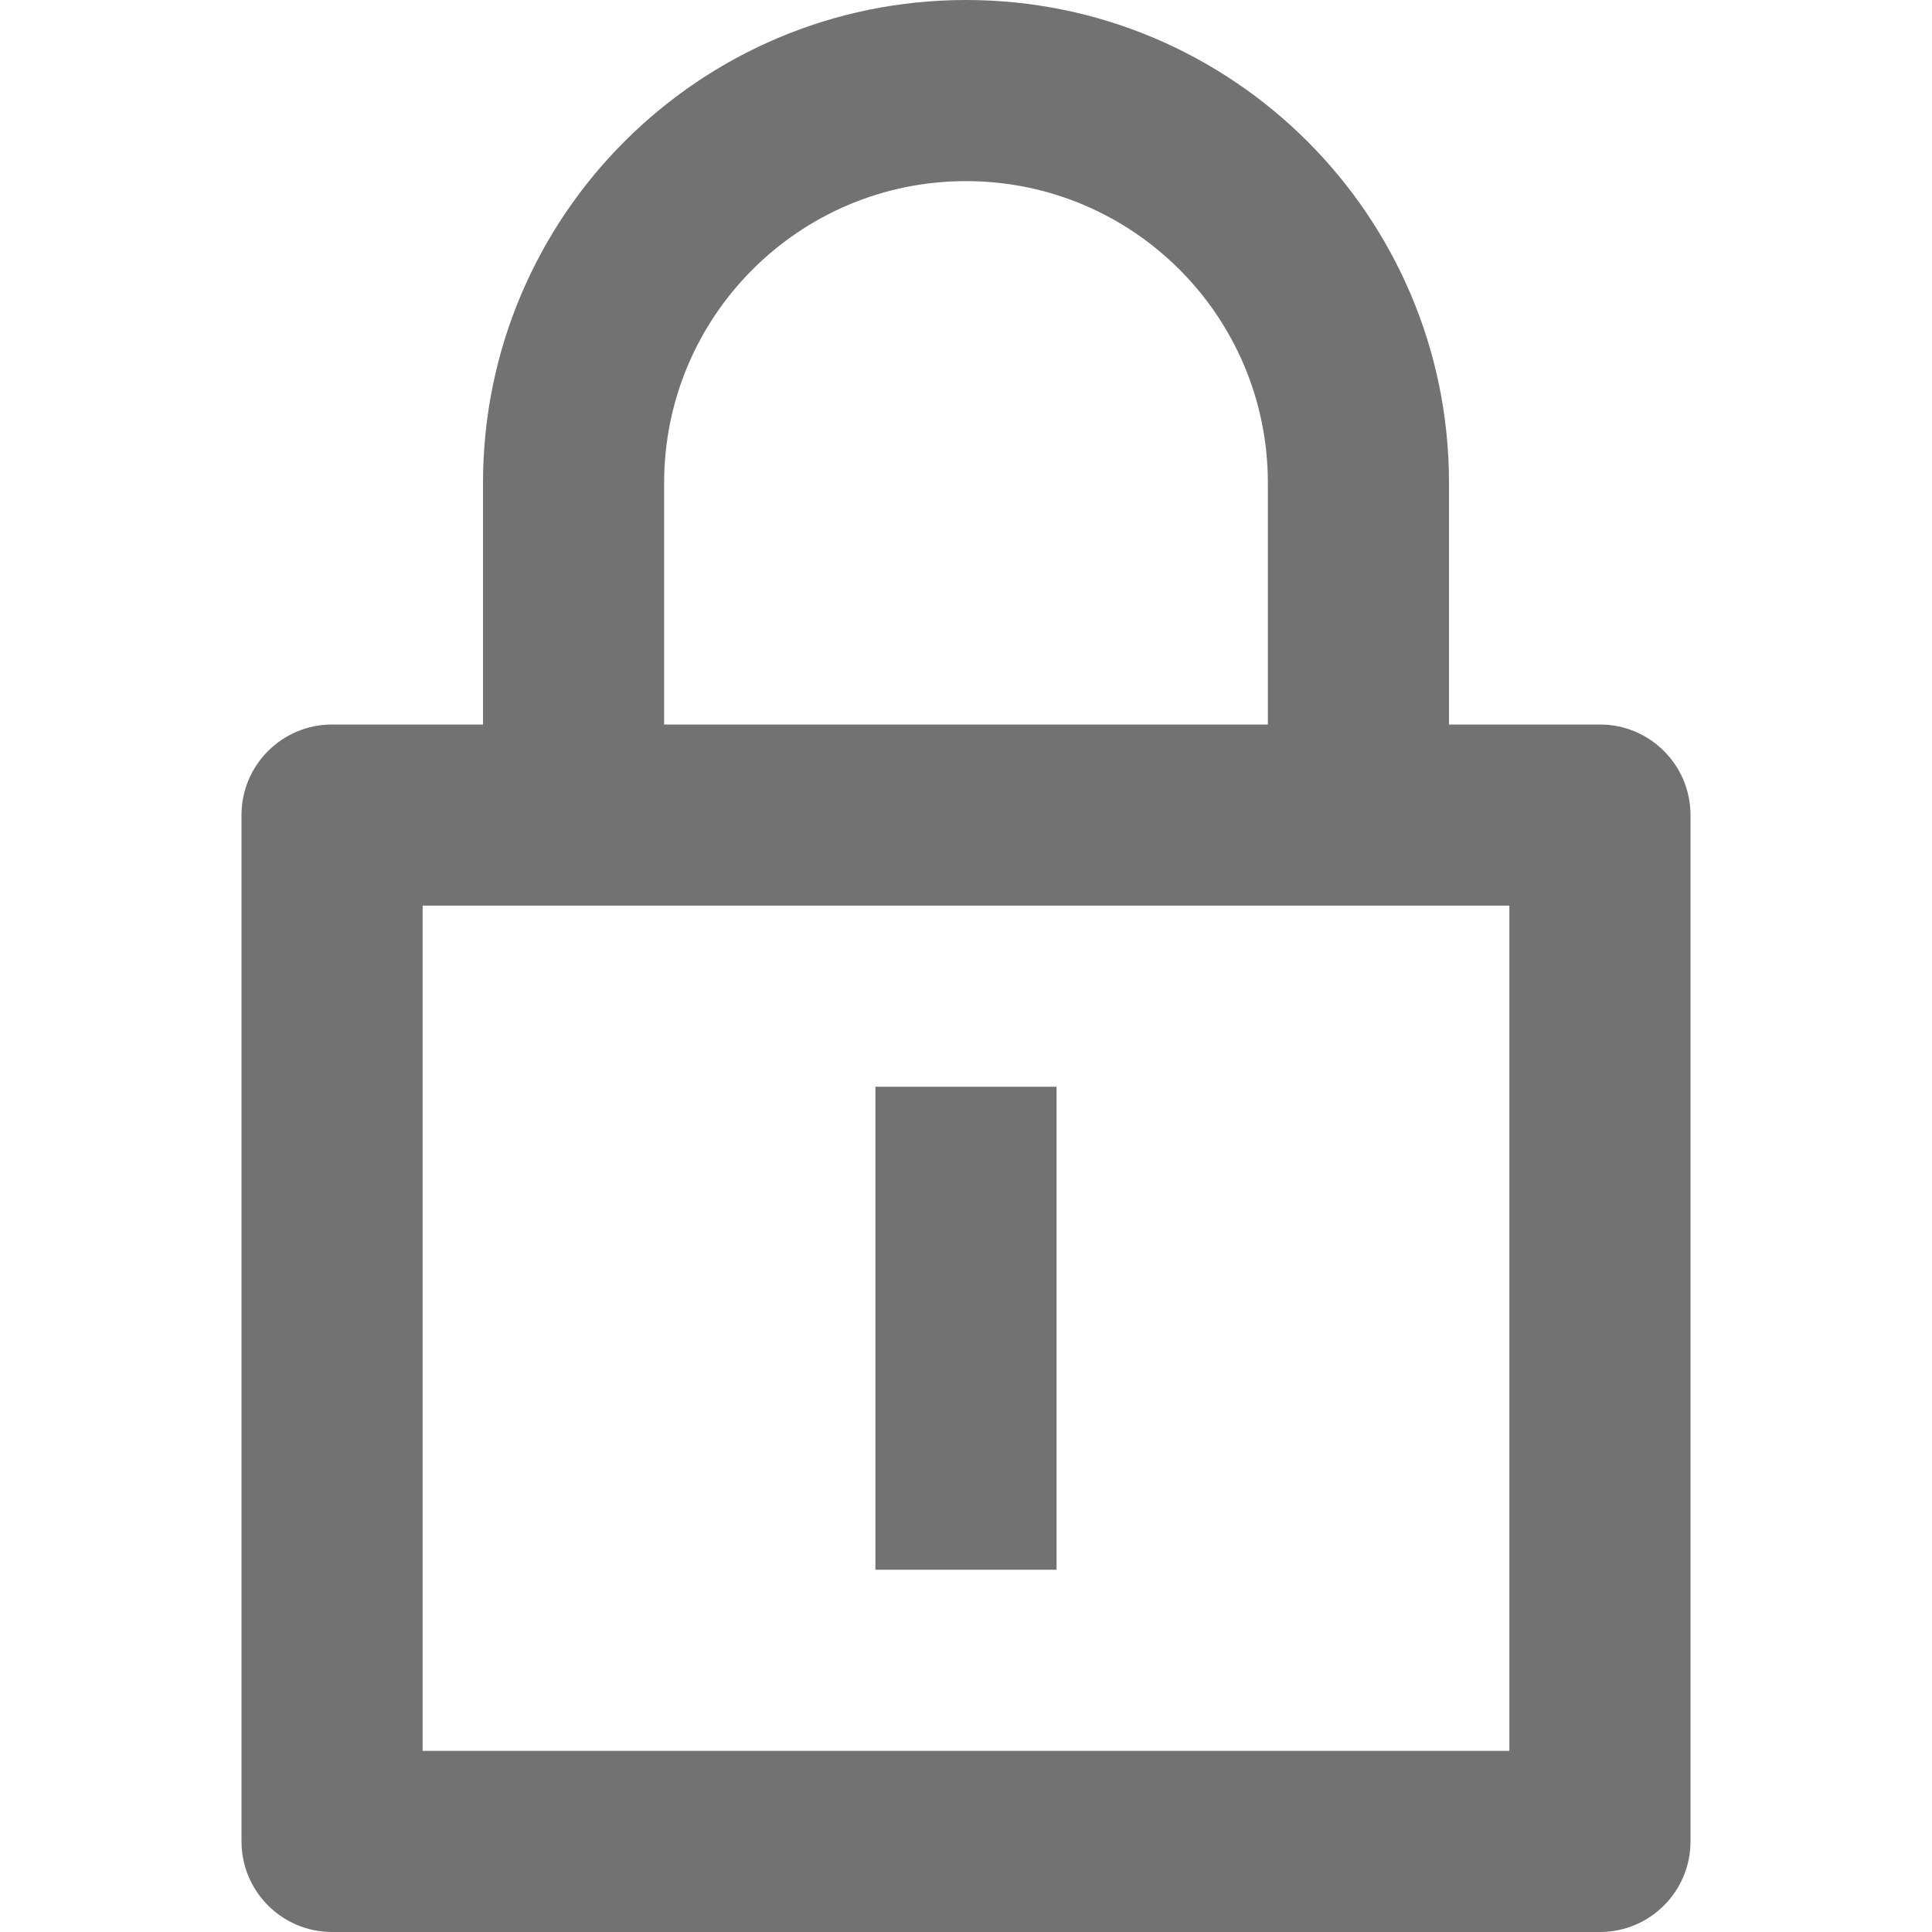
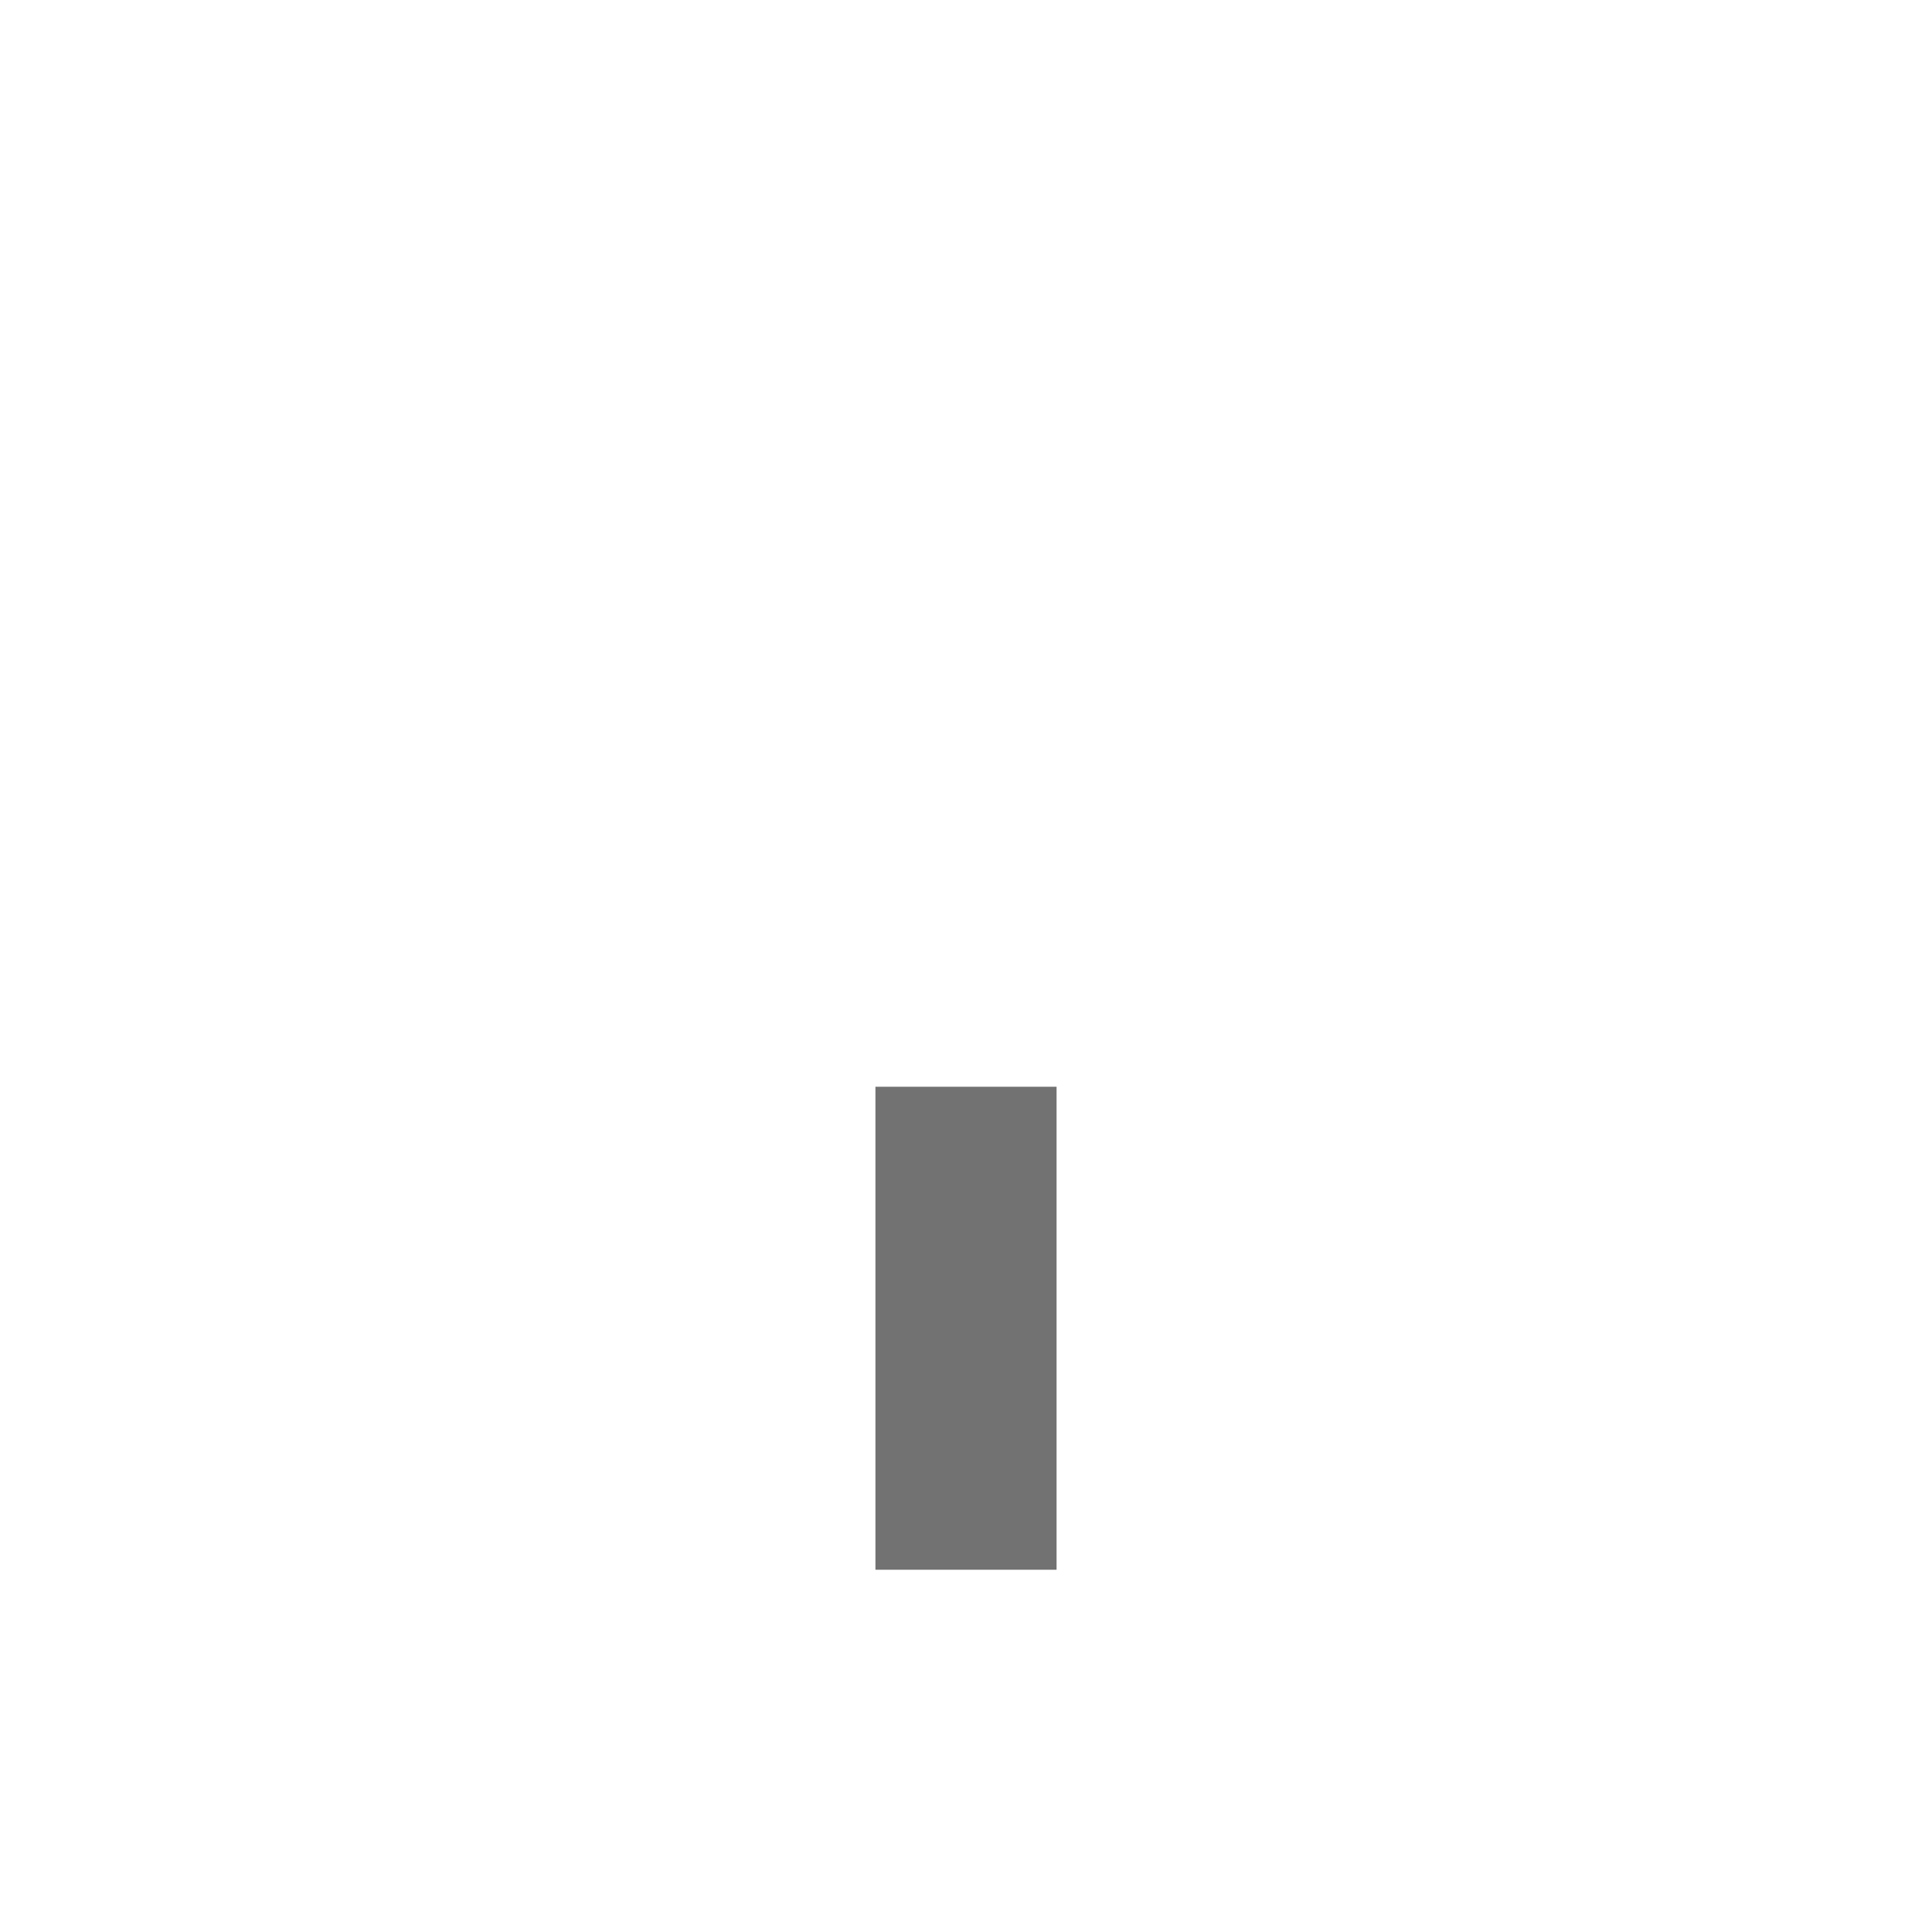
<svg xmlns="http://www.w3.org/2000/svg" width="16" height="16" viewBox="0 0 16 16" fill="none">
  <path d="M7.25 9V13H8.75V9H7.25Z" fill="#727272" />
-   <path fill-rule="evenodd" clip-rule="evenodd" d="M12 6V4C12 1.791 10.209 0 8 0C5.791 0 4 1.791 4 4V6H2.75C2.336 6 2 6.336 2 6.75V15.25C2 15.664 2.336 16 2.75 16H13.25C13.664 16 14 15.664 14 15.25V6.75C14 6.336 13.664 6 13.25 6H12ZM12.5 7.5V14.5H3.5V7.5H12.5ZM5.5 4V6H10.5V4C10.5 2.619 9.381 1.5 8 1.5C6.619 1.5 5.5 2.619 5.5 4Z" fill="#727272" />
</svg>